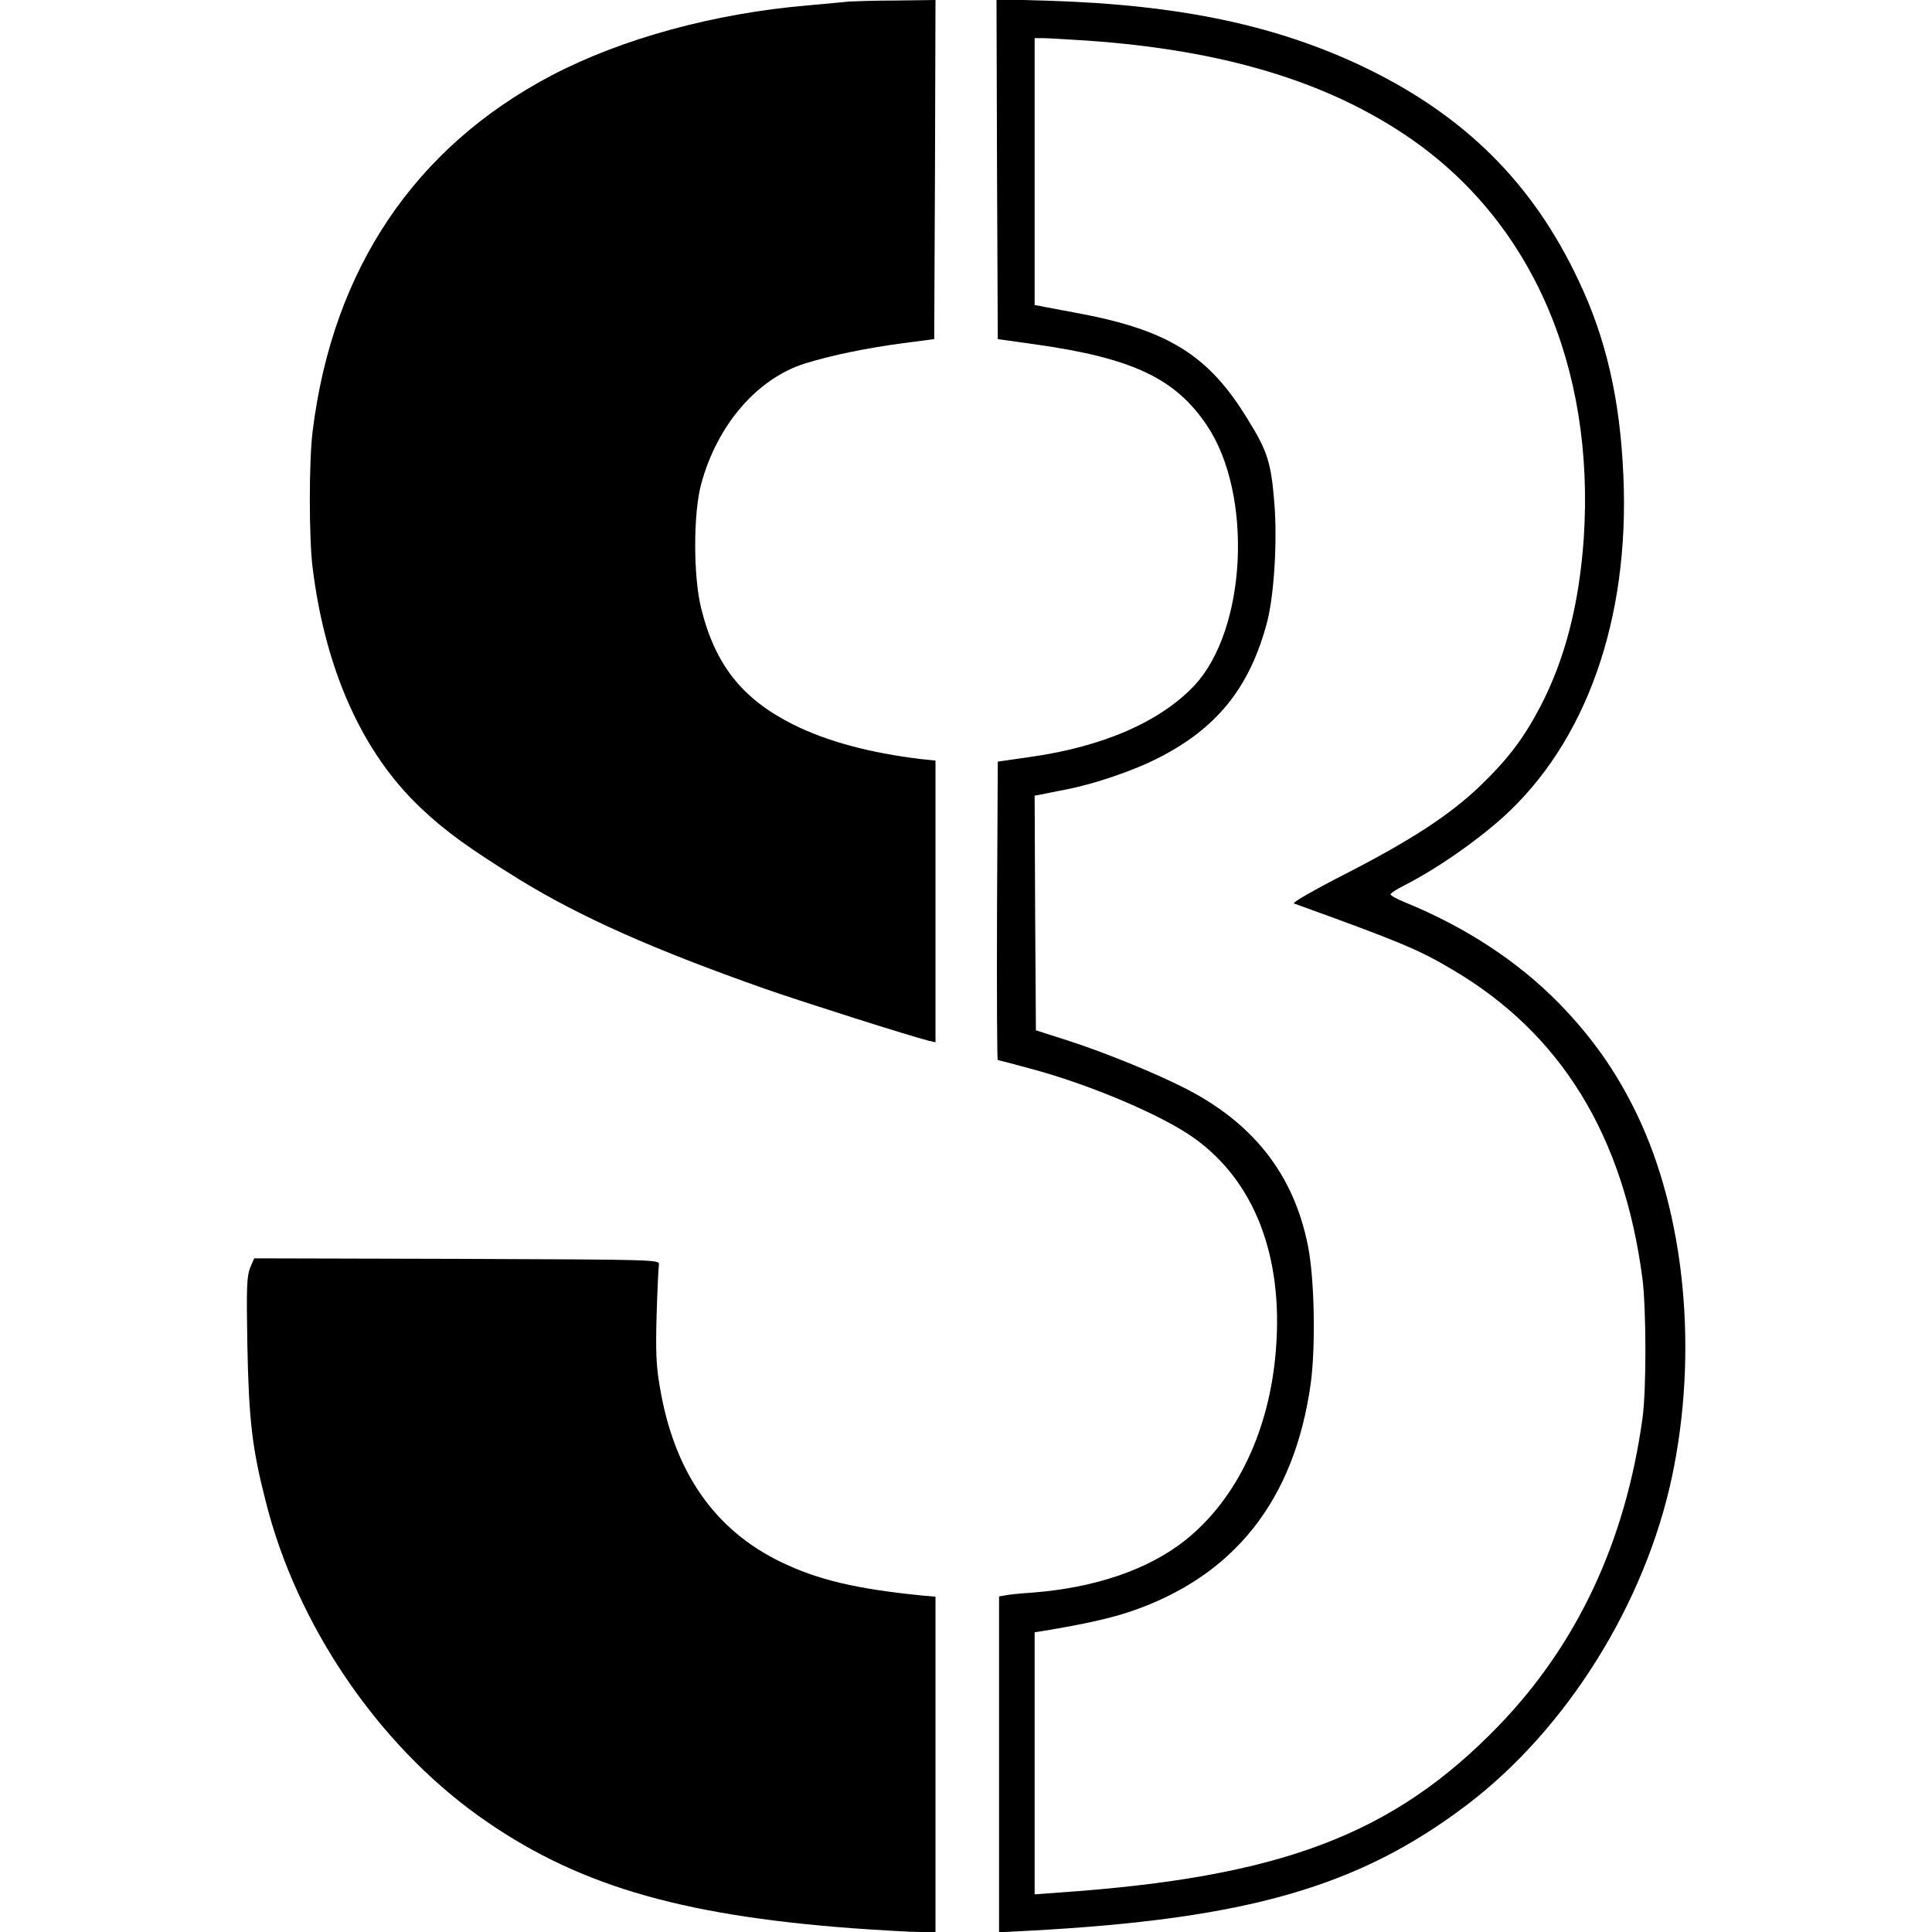
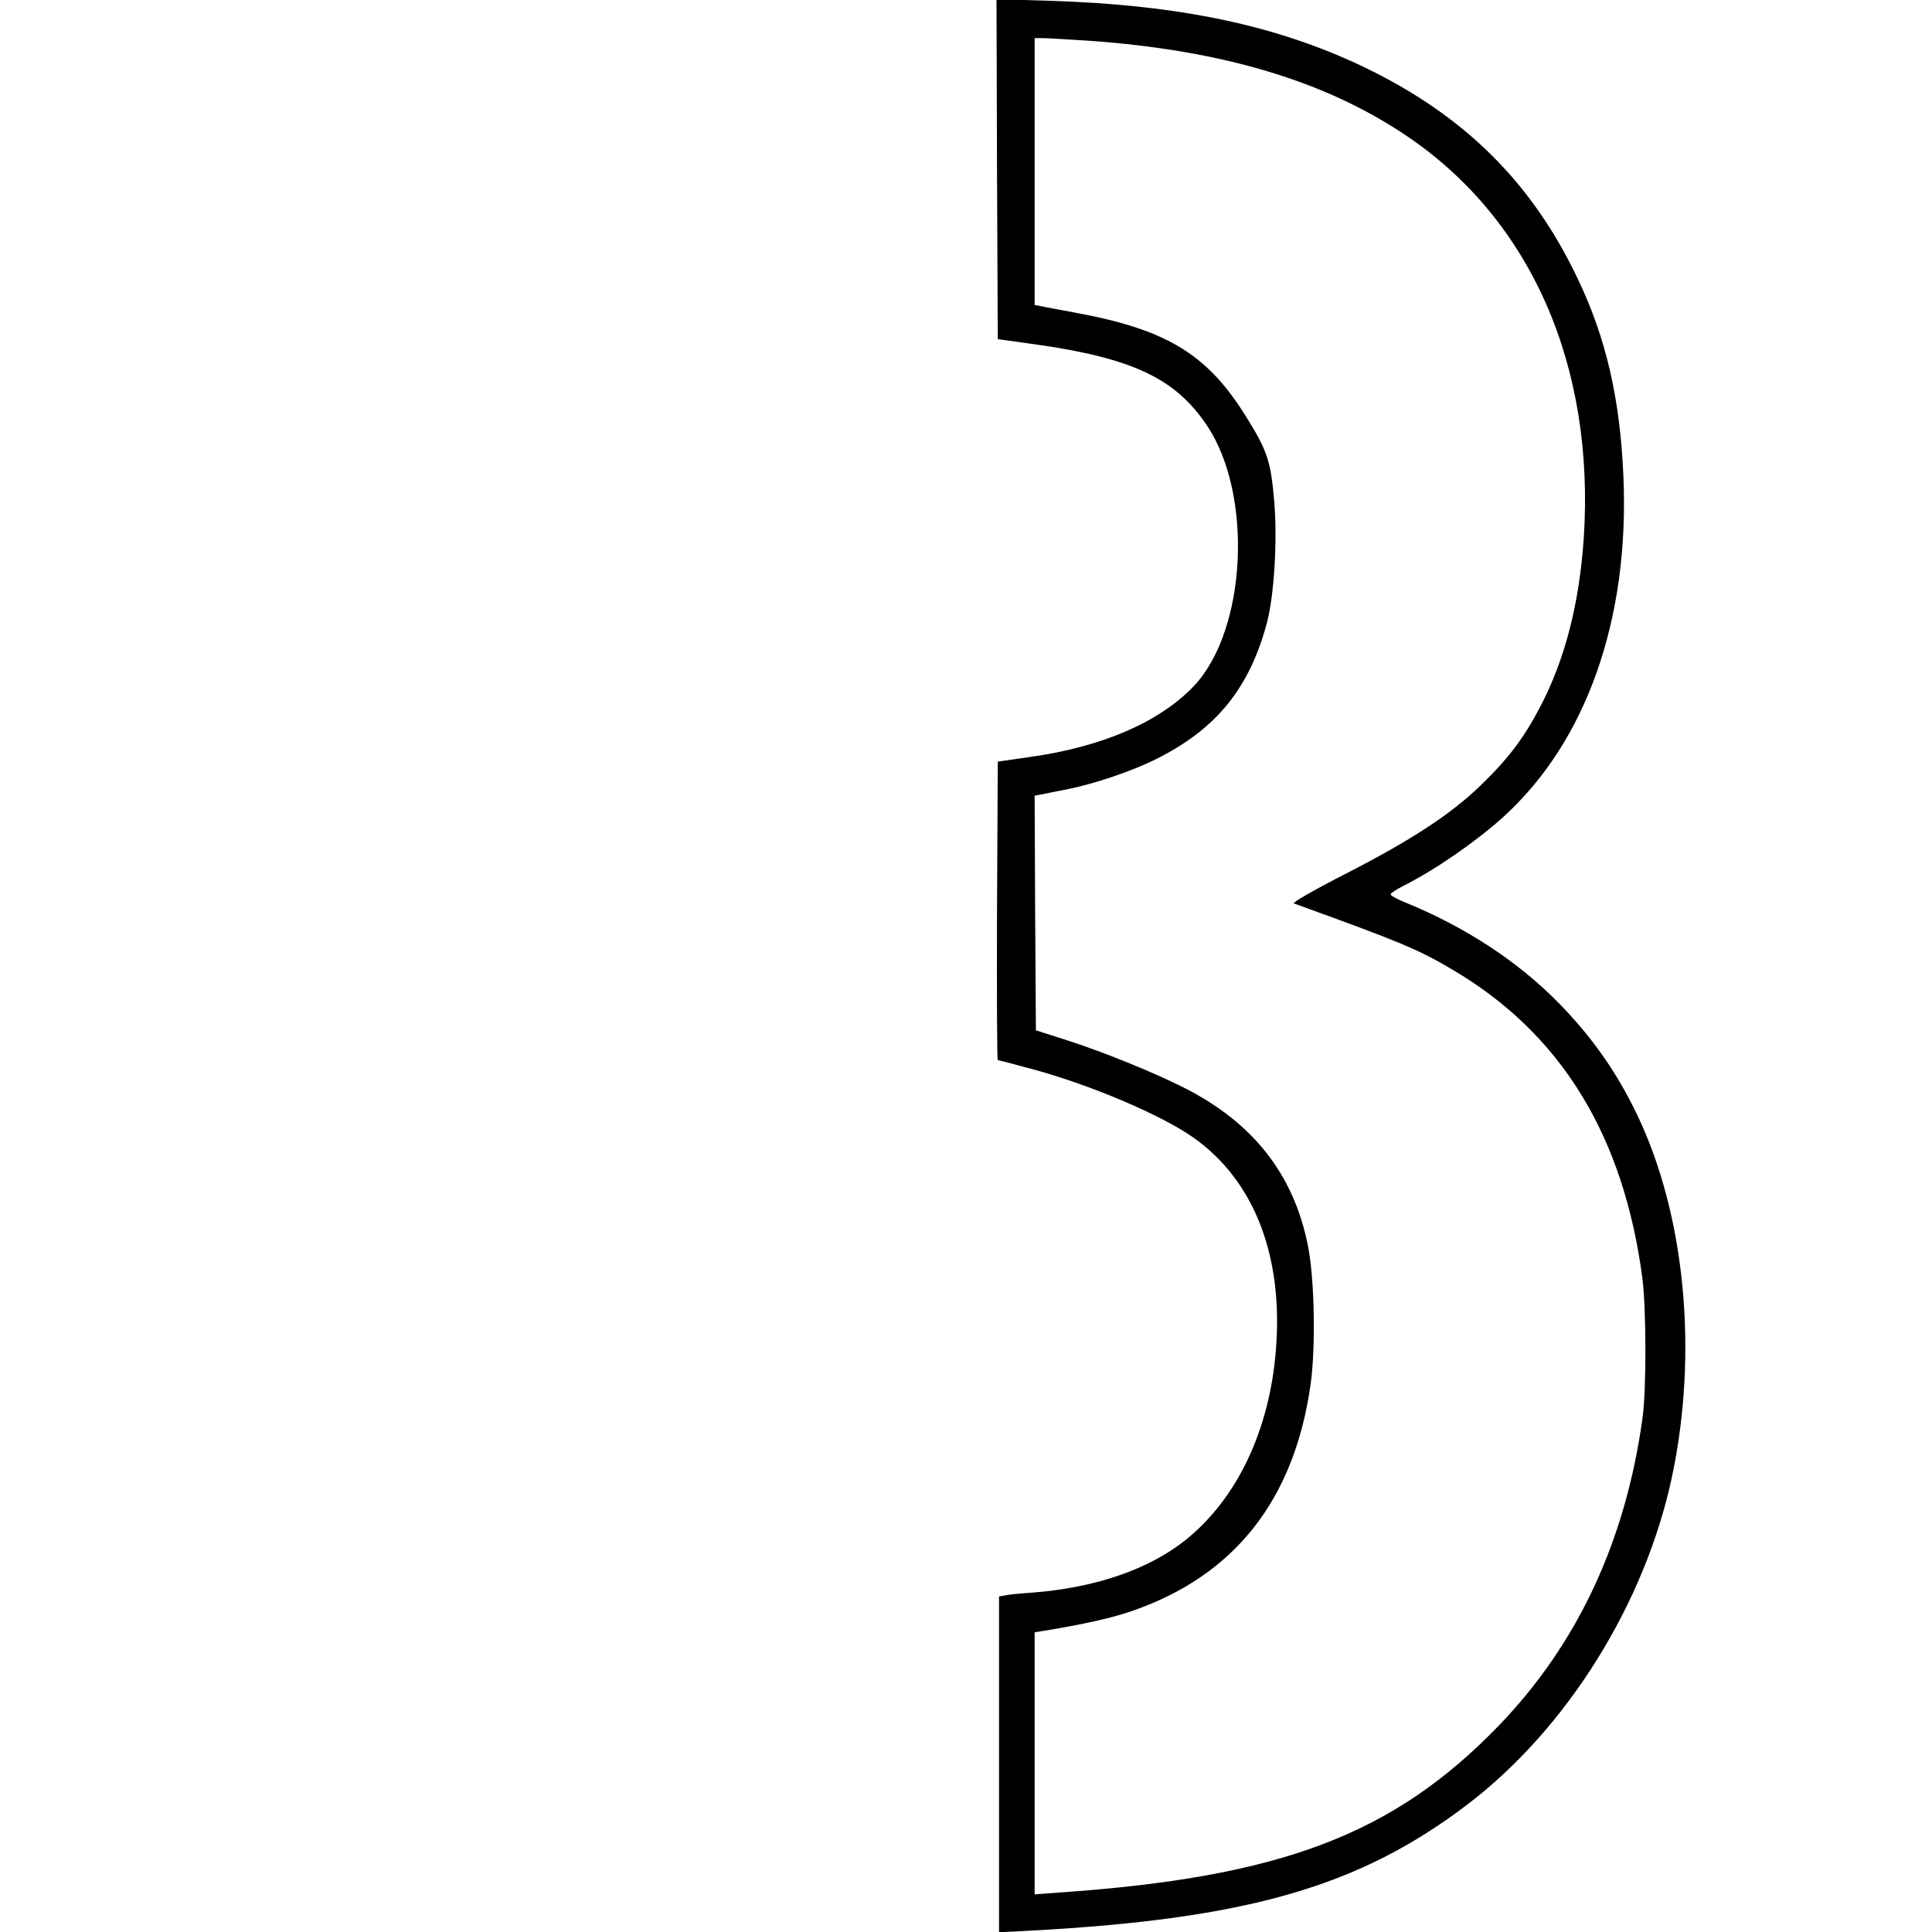
<svg xmlns="http://www.w3.org/2000/svg" version="1.0" width="760pt" height="760pt" viewBox="0 0 760 760" preserveAspectRatio="xMidYMid meet">
  <g transform="translate(0,760) scale(0.1,-0.1)" fill="#000000" stroke="none">
-     <path d="M3340 7594 c-19 -2 -91 -9 -160 -15 -369 -31 -734 -131 -1009 -275 -539 -283 -862 -762 -941 -1399 -15 -116 -15 -425 0 -540 50 -403 197 -728 425 -943 99 -94 193 -161 390 -283 240 -147 525 -274 965 -429 155 -54 568 -185 643 -204 l27 -6 0 554 0 554 -57 6 c-201 24 -371 70 -503 136 -201 101 -307 235 -362 458 -31 125 -31 372 0 487 63 234 221 417 411 476 105 32 236 59 376 78 l130 17 3 667 2 667 -152 -2 c-84 0 -169 -3 -188 -4z" />
    <path d="M3922 6934 l3 -668 150 -21 c381 -54 549 -134 673 -319 182 -272 156 -803 -50 -1023 -134 -142 -360 -241 -648 -281 l-125 -18 -3 -587 c-1 -323 0 -587 3 -587 2 0 64 -16 137 -36 229 -62 509 -181 634 -270 238 -169 353 -465 323 -835 -25 -316 -153 -584 -354 -746 -146 -117 -357 -189 -605 -208 -47 -3 -95 -8 -107 -11 l-23 -4 0 -661 0 -660 118 6 c859 46 1299 173 1725 497 391 298 698 790 804 1288 104 490 52 1031 -137 1425 -80 167 -177 305 -308 439 -162 165 -367 299 -604 396 -32 13 -58 27 -58 32 0 4 24 20 52 34 126 64 278 169 388 267 330 297 501 781 476 1345 -13 302 -68 541 -177 770 -180 382 -447 647 -841 837 -344 165 -726 246 -1241 262 l-207 6 2 -669z m358 506 c527 -37 933 -158 1254 -375 489 -330 741 -905 696 -1584 -18 -257 -73 -473 -171 -661 -65 -124 -126 -205 -236 -311 -117 -113 -273 -215 -533 -348 -123 -63 -208 -112 -200 -115 415 -150 488 -180 623 -260 427 -251 674 -652 748 -1216 15 -120 16 -438 0 -550 -67 -484 -256 -888 -566 -1209 -414 -428 -856 -596 -1732 -656 l-93 -7 0 516 0 515 38 6 c152 25 260 49 337 75 409 138 647 438 711 897 20 146 15 415 -11 543 -56 281 -216 485 -491 623 -115 58 -309 137 -448 182 l-131 42 -3 461 -2 462 22 4 c13 3 60 12 105 21 107 21 258 72 353 120 236 118 367 280 435 540 27 106 40 315 28 466 -13 161 -27 204 -105 330 -155 254 -314 352 -678 419 -63 12 -125 23 -137 26 l-23 4 0 525 0 525 33 0 c17 0 97 -5 177 -10z" />
-     <path d="M984 2613 c-13 -33 -15 -75 -11 -303 6 -294 18 -404 72 -615 121 -484 438 -952 837 -1238 375 -268 780 -390 1468 -442 113 -8 233 -15 268 -15 l62 0 0 659 0 660 -57 5 c-256 26 -404 61 -548 130 -265 127 -425 358 -480 694 -14 80 -16 140 -12 280 3 97 7 186 9 197 3 20 -3 20 -794 23 l-798 2 -16 -37z" />
  </g>
</svg>